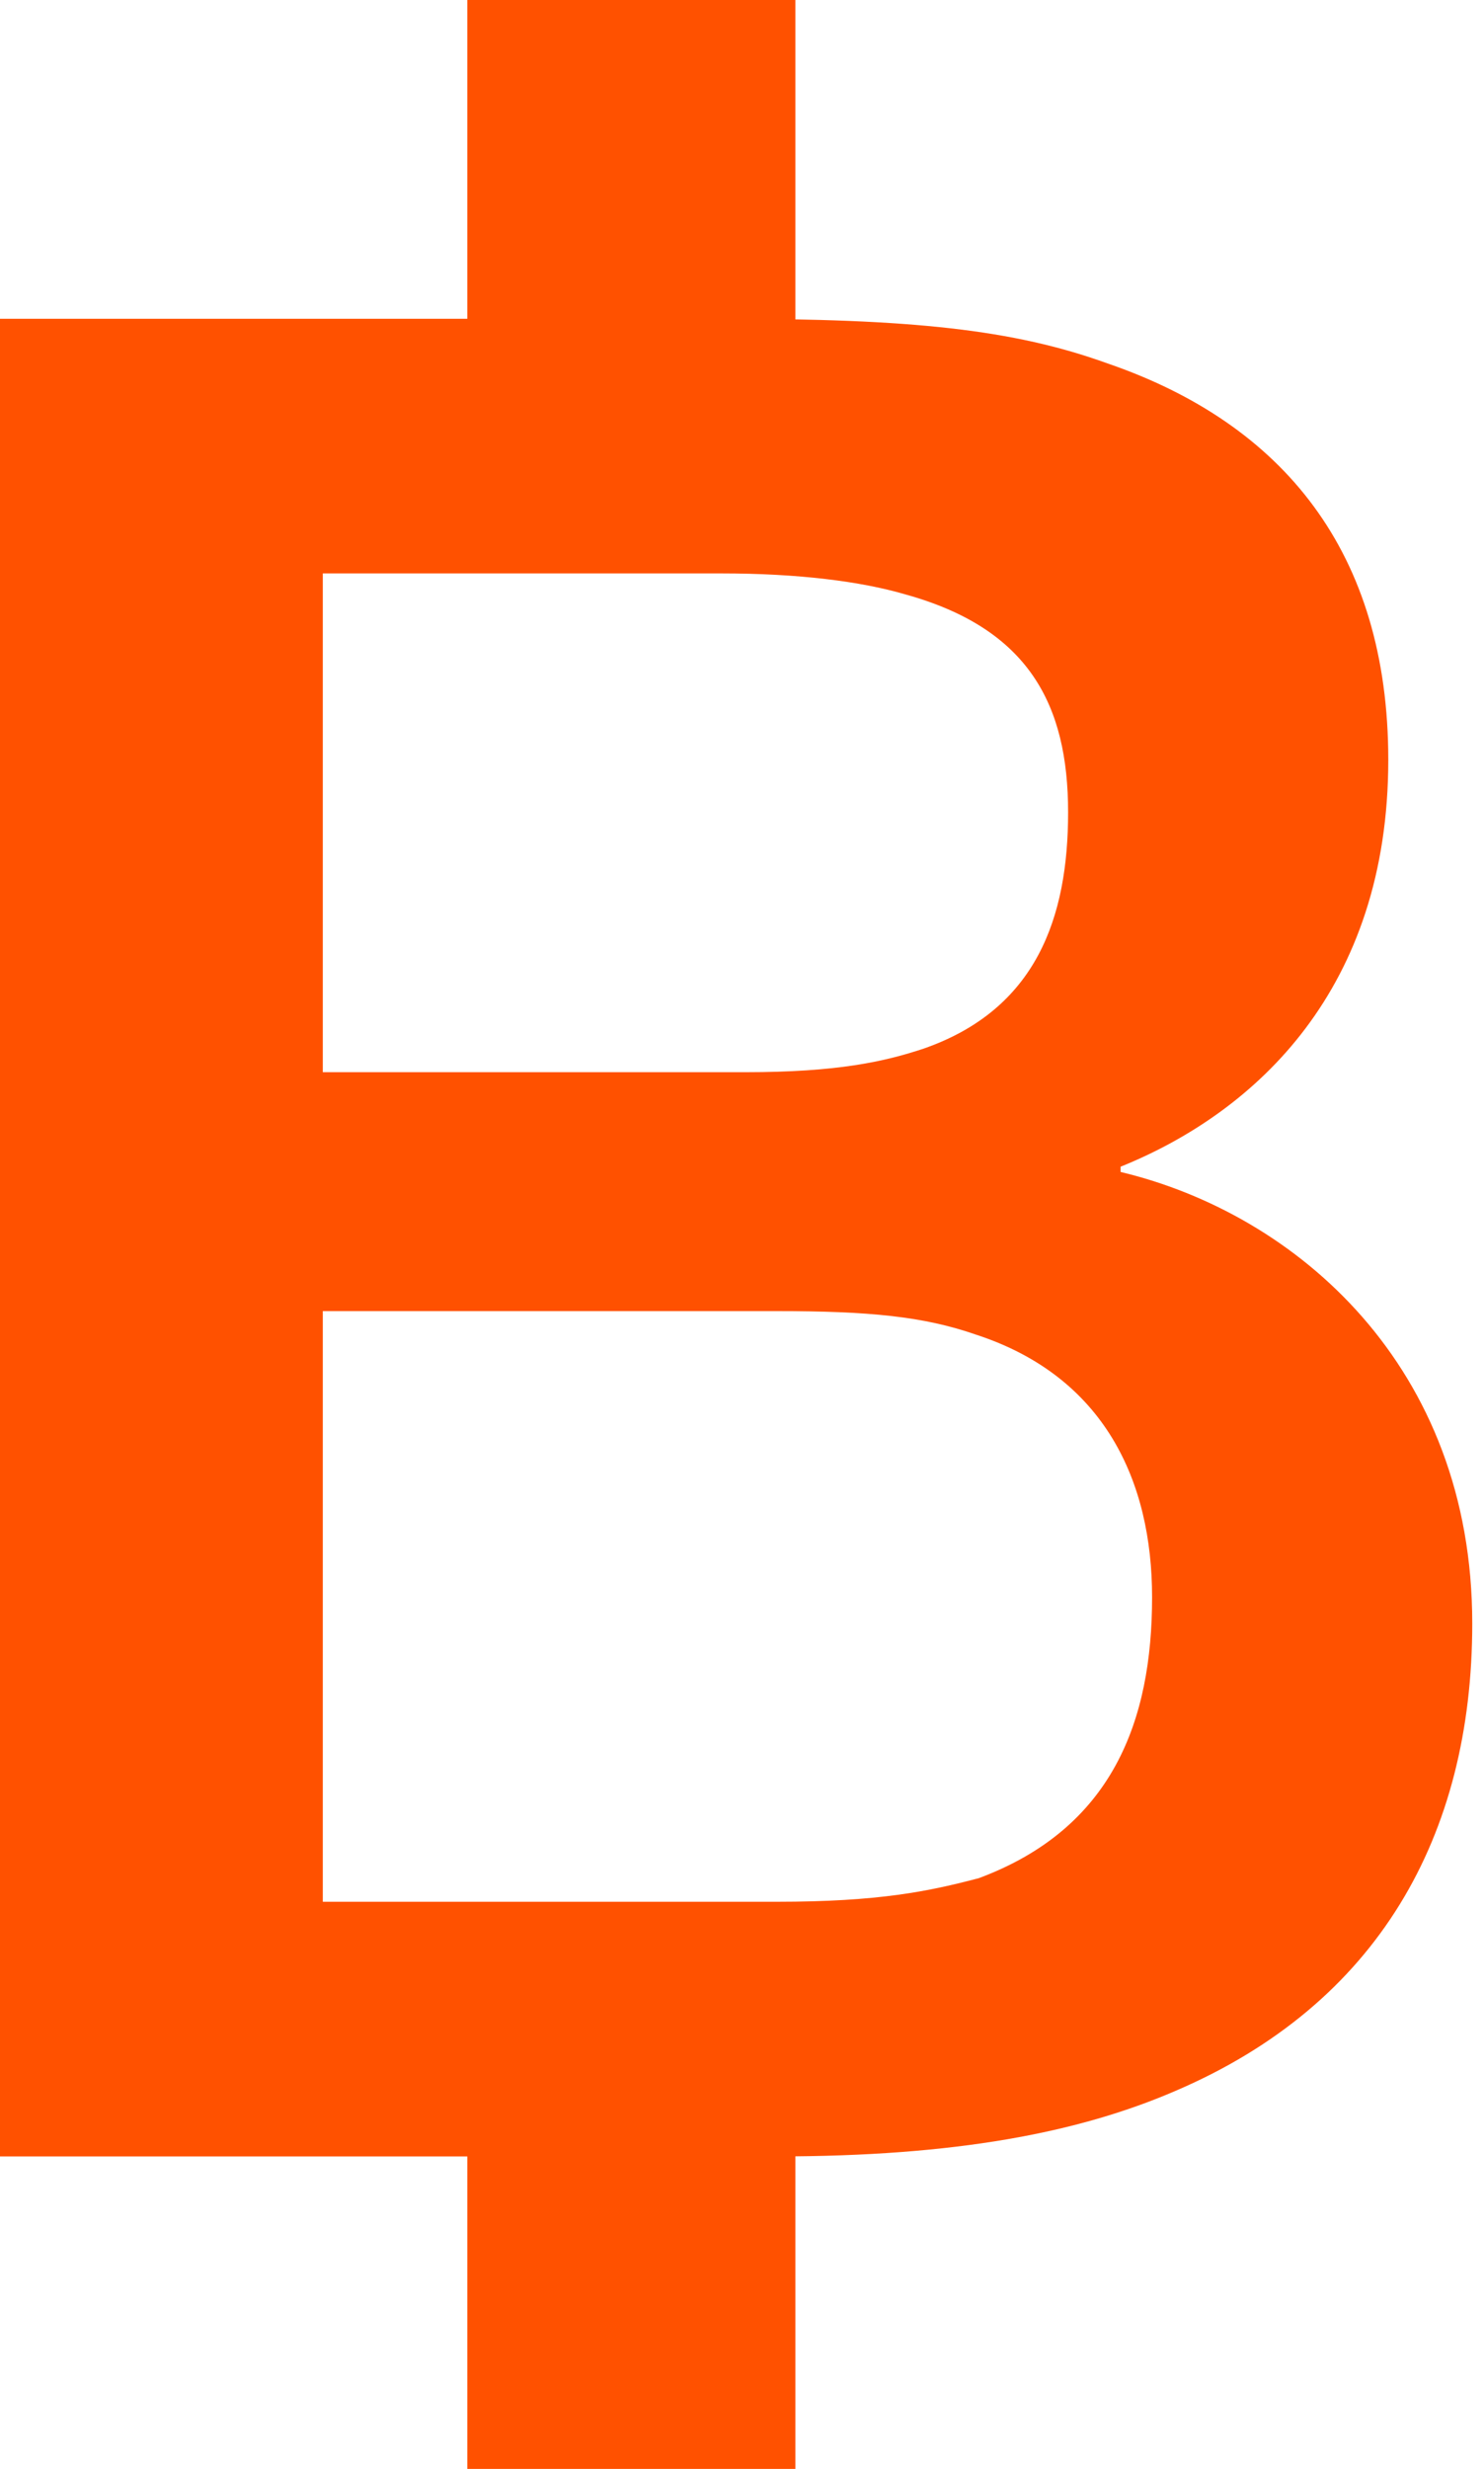
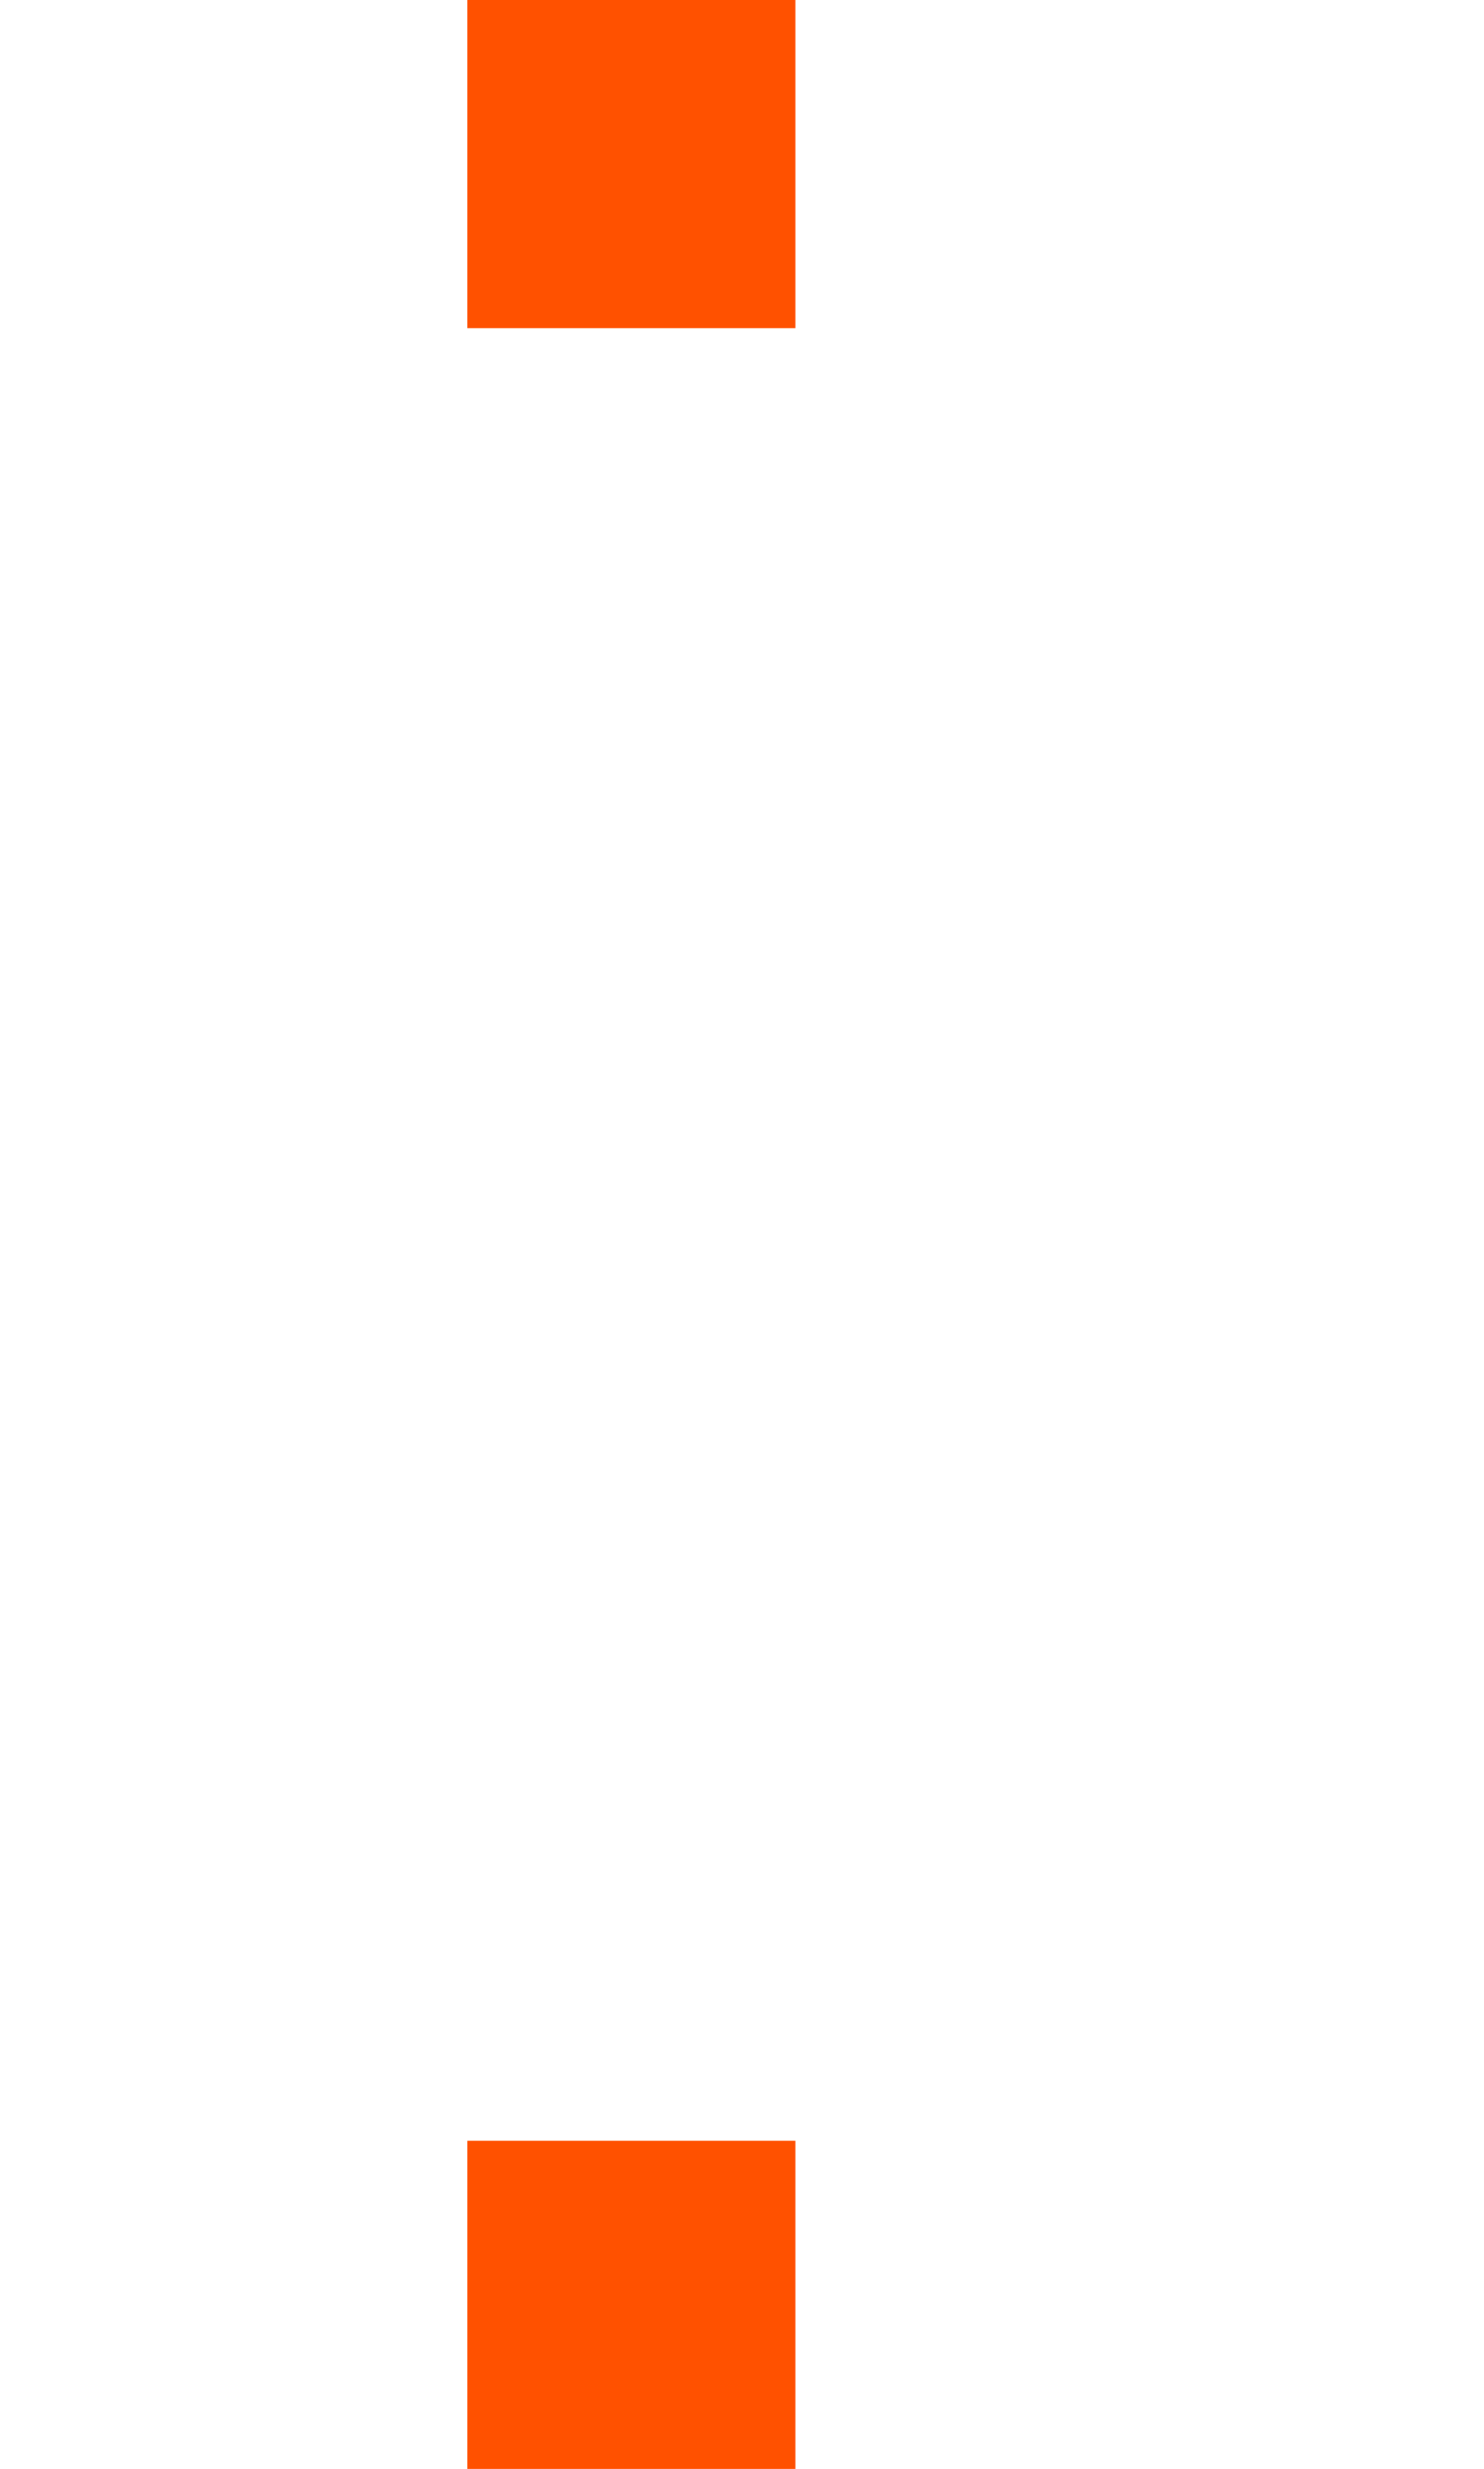
<svg xmlns="http://www.w3.org/2000/svg" width="95" height="158" viewBox="0 0 95 158" fill="none">
-   <path d="M0 138V20.4H46.368C58.296 20.4 64.848 21.072 70.896 23.256C82.152 27.12 88.872 35.352 88.872 48.624C88.872 63.24 80.472 71.136 71.736 74.664V75C82.992 77.688 94.248 87.432 94.248 103.896C94.248 117.504 88.2 128.256 75.264 133.8C69.048 136.488 61.152 138 49.728 138H0ZM20.664 36.696V68.616H47.712C53.592 68.616 56.616 67.944 59.136 67.104C66.36 64.584 68.376 58.704 68.376 51.984C68.376 45.096 65.856 40.224 57.96 38.04C55.104 37.2 51.072 36.696 46.2 36.696H20.664ZM20.664 83.904V121.704H49.728C56.28 121.704 59.472 121.032 62.664 120.192C71.232 117 73.752 110.112 73.752 102.216C73.752 94.824 70.728 88.104 62.496 85.416C59.136 84.24 55.608 83.904 49.728 83.904H20.664Z" fill="#ff5100" />
  <path d="M29.916 0H50.916V21H29.916V0Z" fill="#ff5100" />
  <path d="M29.916 137H50.916V158H29.916V137Z" fill="#ff5100" />
</svg>